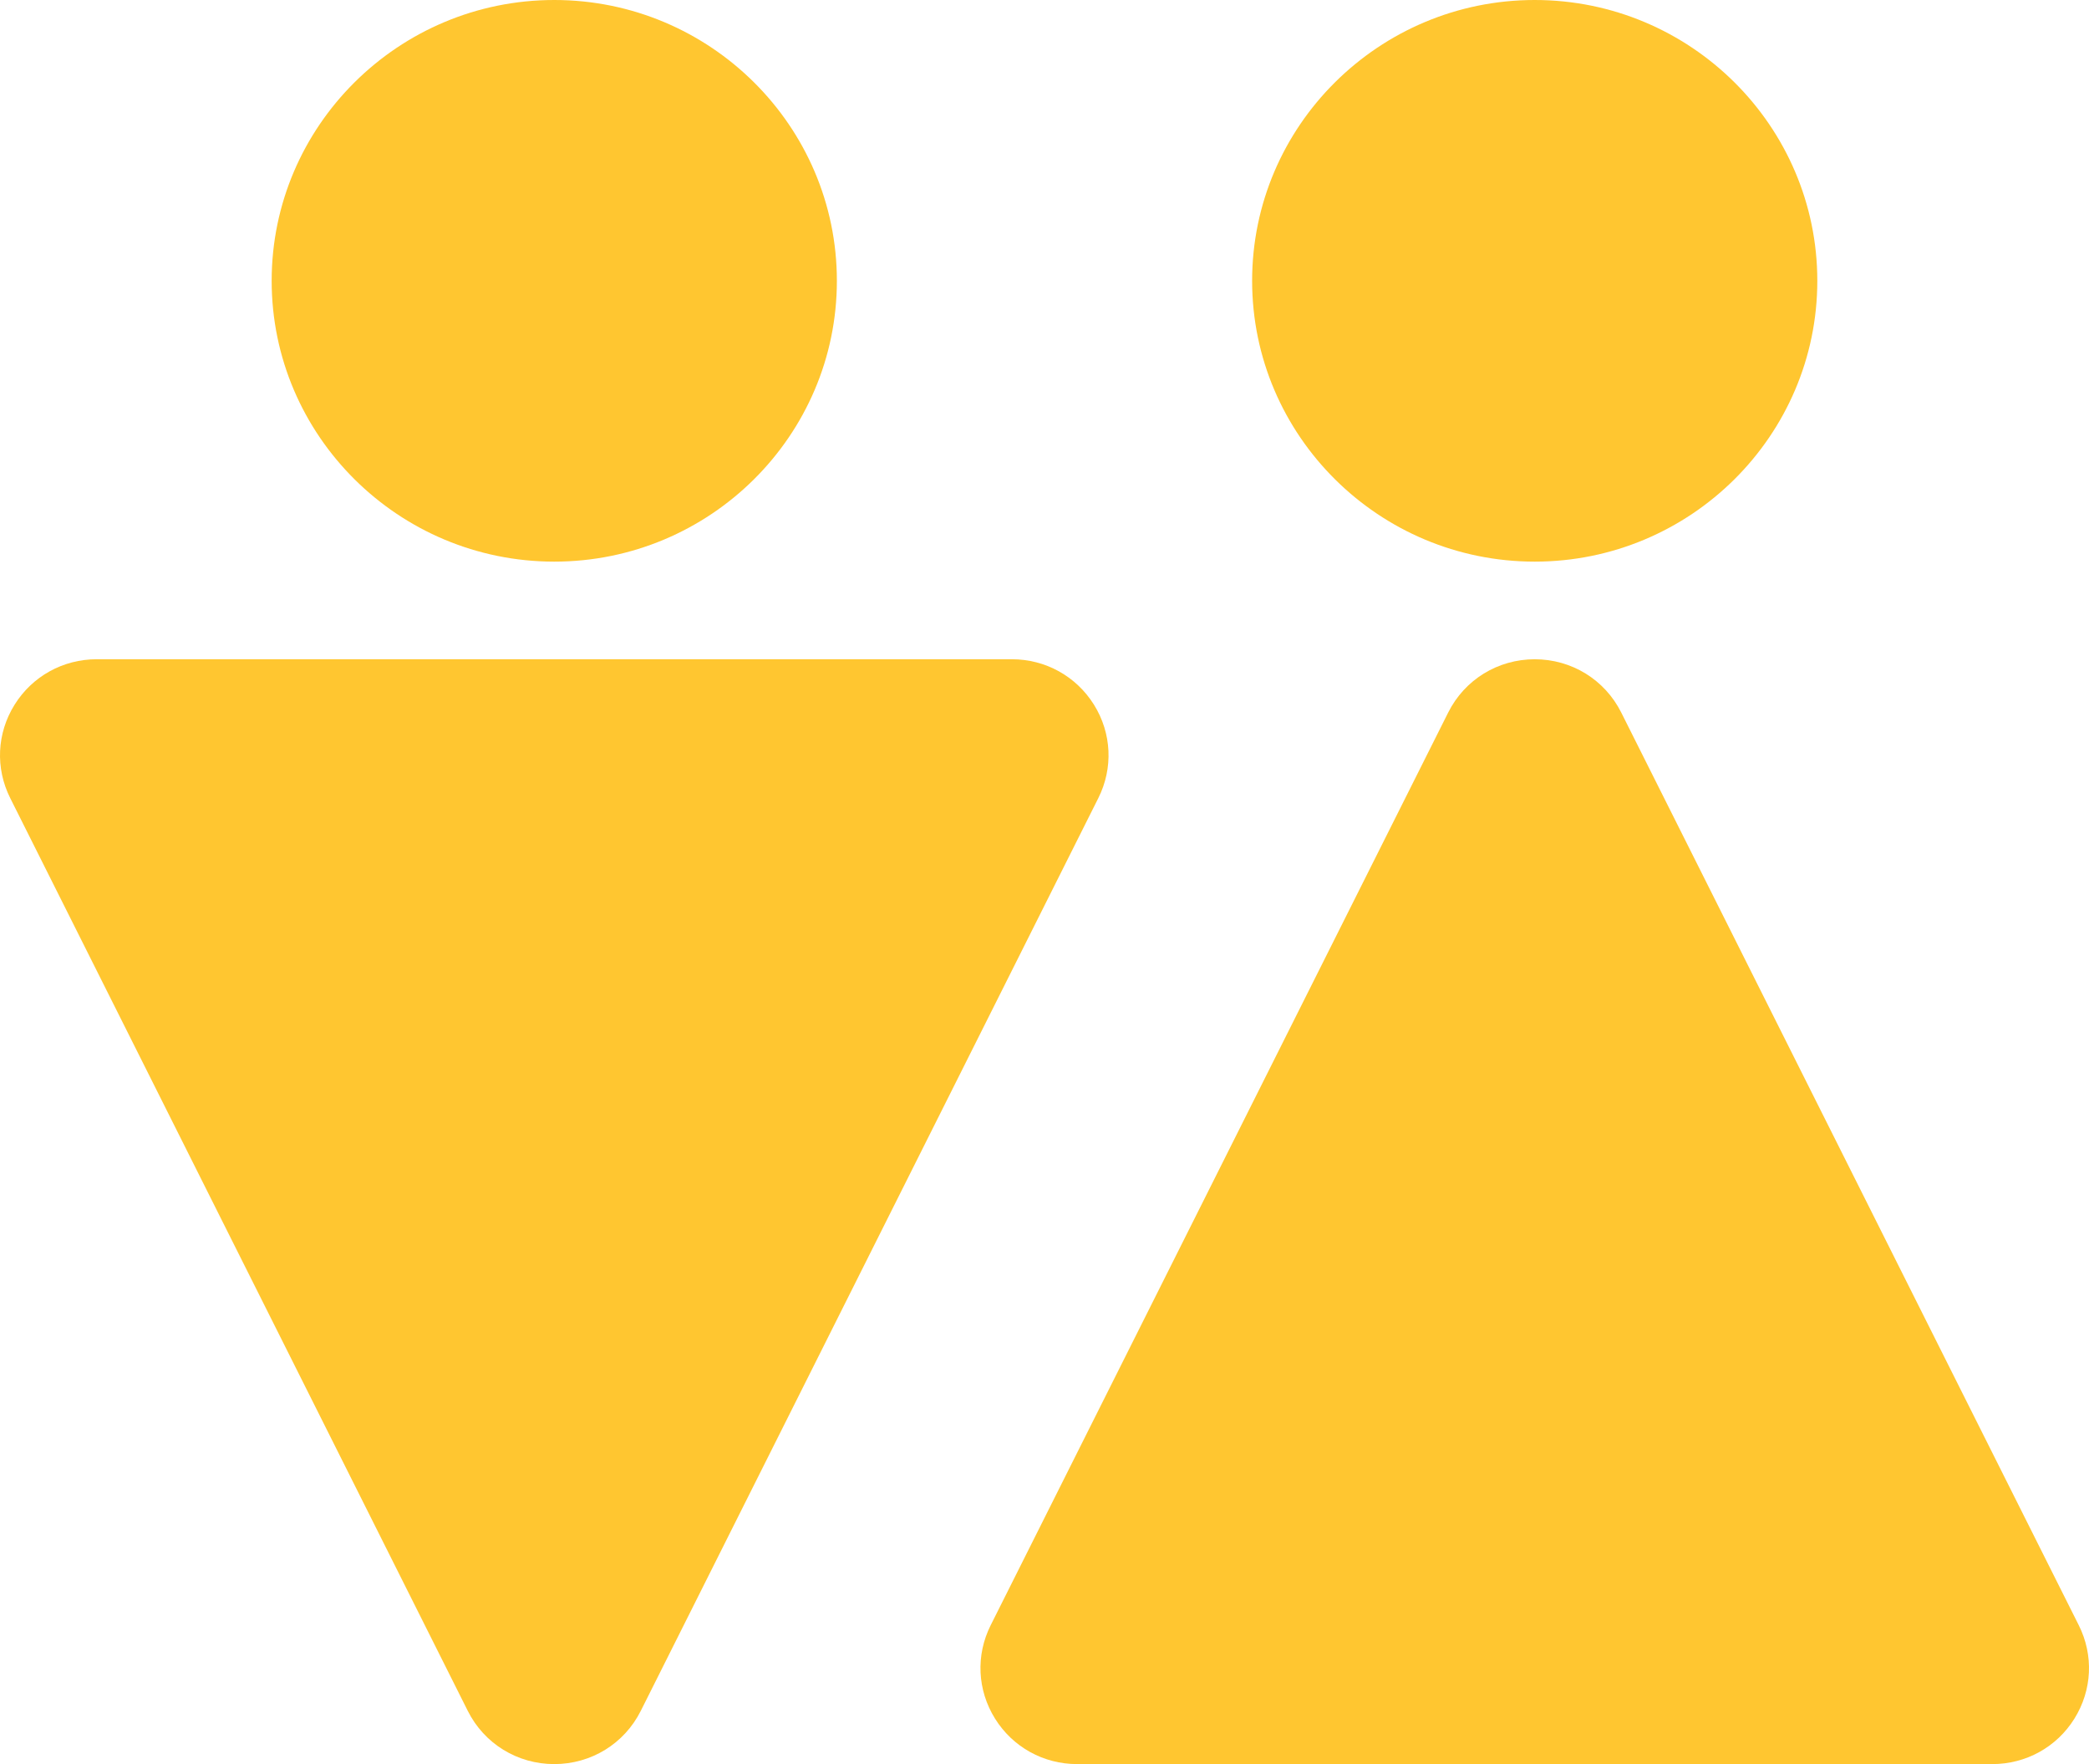
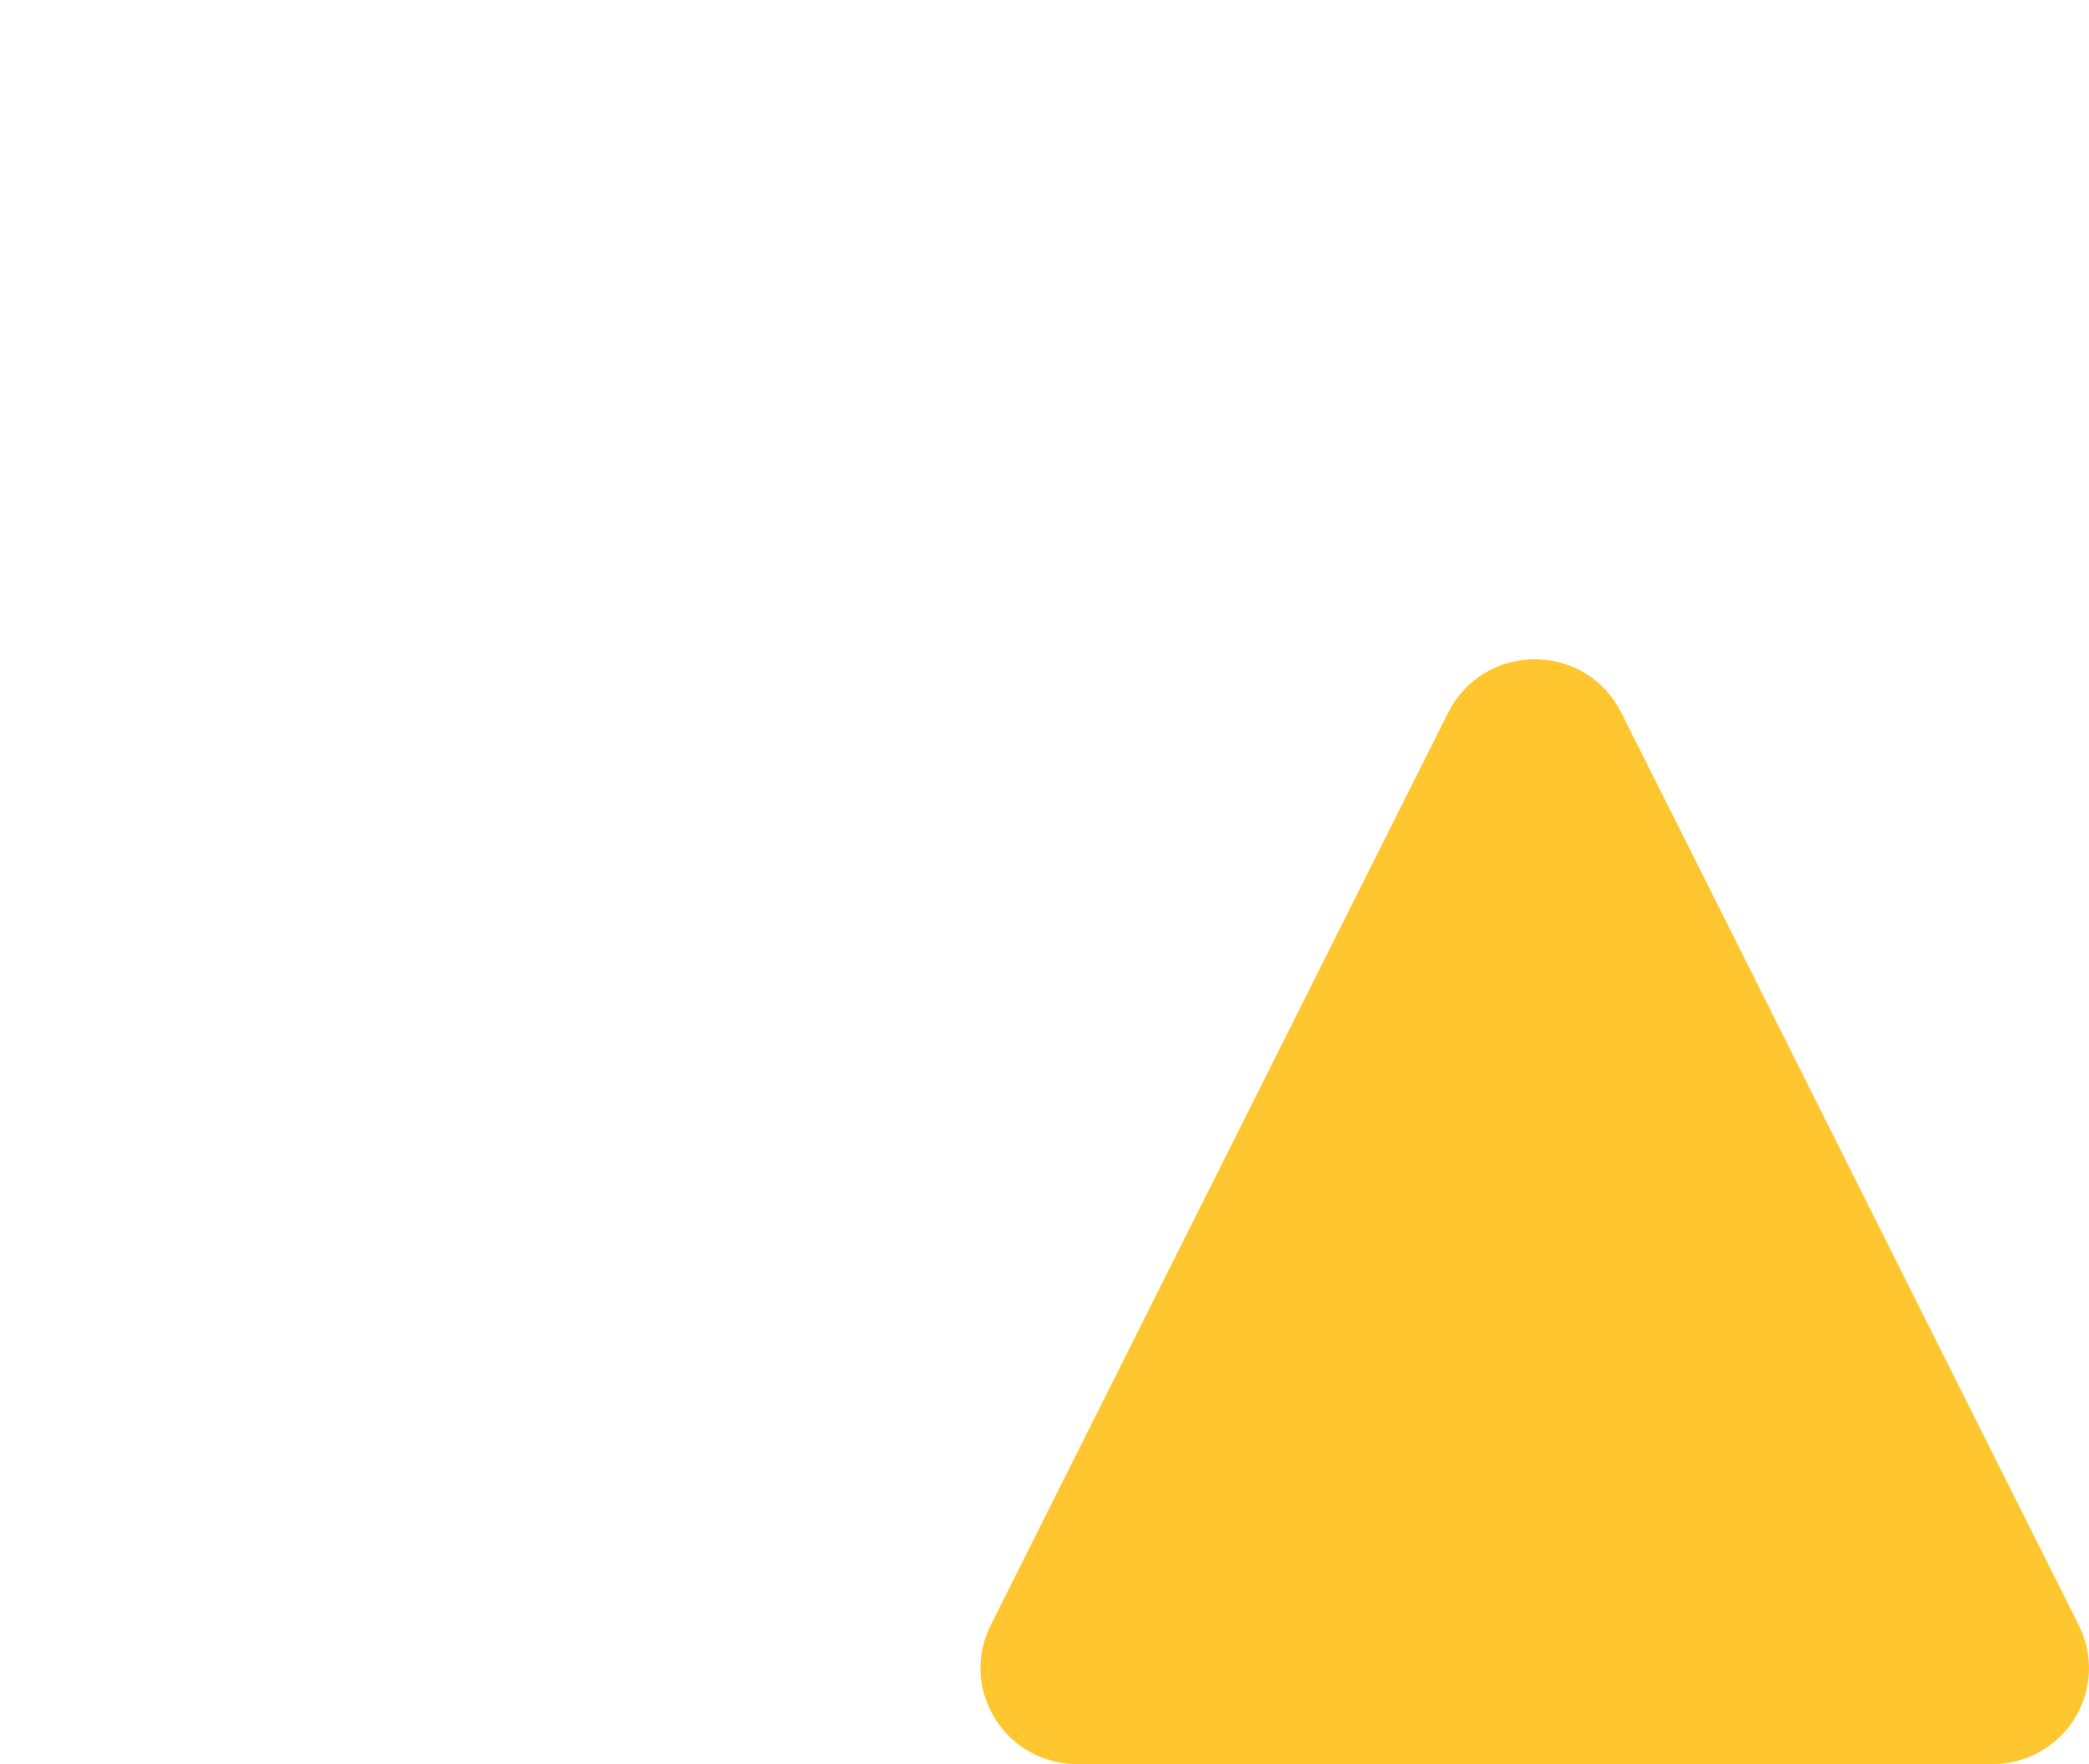
<svg xmlns="http://www.w3.org/2000/svg" width="90" height="76" viewBox="0 0 90 76" fill="none">
-   <path d="M0.627 30.362C-0.137 31.589 -0.207 33.093 0.44 34.383L20.153 73.708C20.862 75.122 22.29 76 23.879 76C25.469 76 26.897 75.122 27.606 73.708L47.319 34.383C47.966 33.092 47.896 31.588 47.132 30.361C46.367 29.135 45.044 28.401 43.592 28.401H4.167C2.714 28.402 1.391 29.135 0.627 30.362Z" fill="#FFC630" />
  <path d="M66.12 28.402C64.53 28.402 63.102 29.281 62.393 30.695L42.681 70.018C42.034 71.31 42.104 72.813 42.868 74.04C43.632 75.267 44.955 76 46.407 76H85.833C87.285 76 88.609 75.268 89.373 74.04C90.137 72.813 90.207 71.31 89.56 70.019L69.847 30.695C69.138 29.281 67.71 28.402 66.12 28.402Z" fill="#FFC630" />
-   <path d="M36.055 12.098C36.055 5.428 30.593 0 23.88 0C17.167 0 11.704 5.427 11.704 12.098C11.704 18.77 17.166 24.196 23.879 24.196C30.592 24.196 36.055 18.769 36.055 12.098Z" fill="#FFC630" />
-   <path d="M78.295 12.098C78.295 5.428 72.834 0 66.12 0C59.406 0 53.945 5.427 53.945 12.098C53.945 18.77 59.407 24.196 66.12 24.196C72.833 24.196 78.295 18.769 78.295 12.098Z" fill="#FFC630" />
</svg>